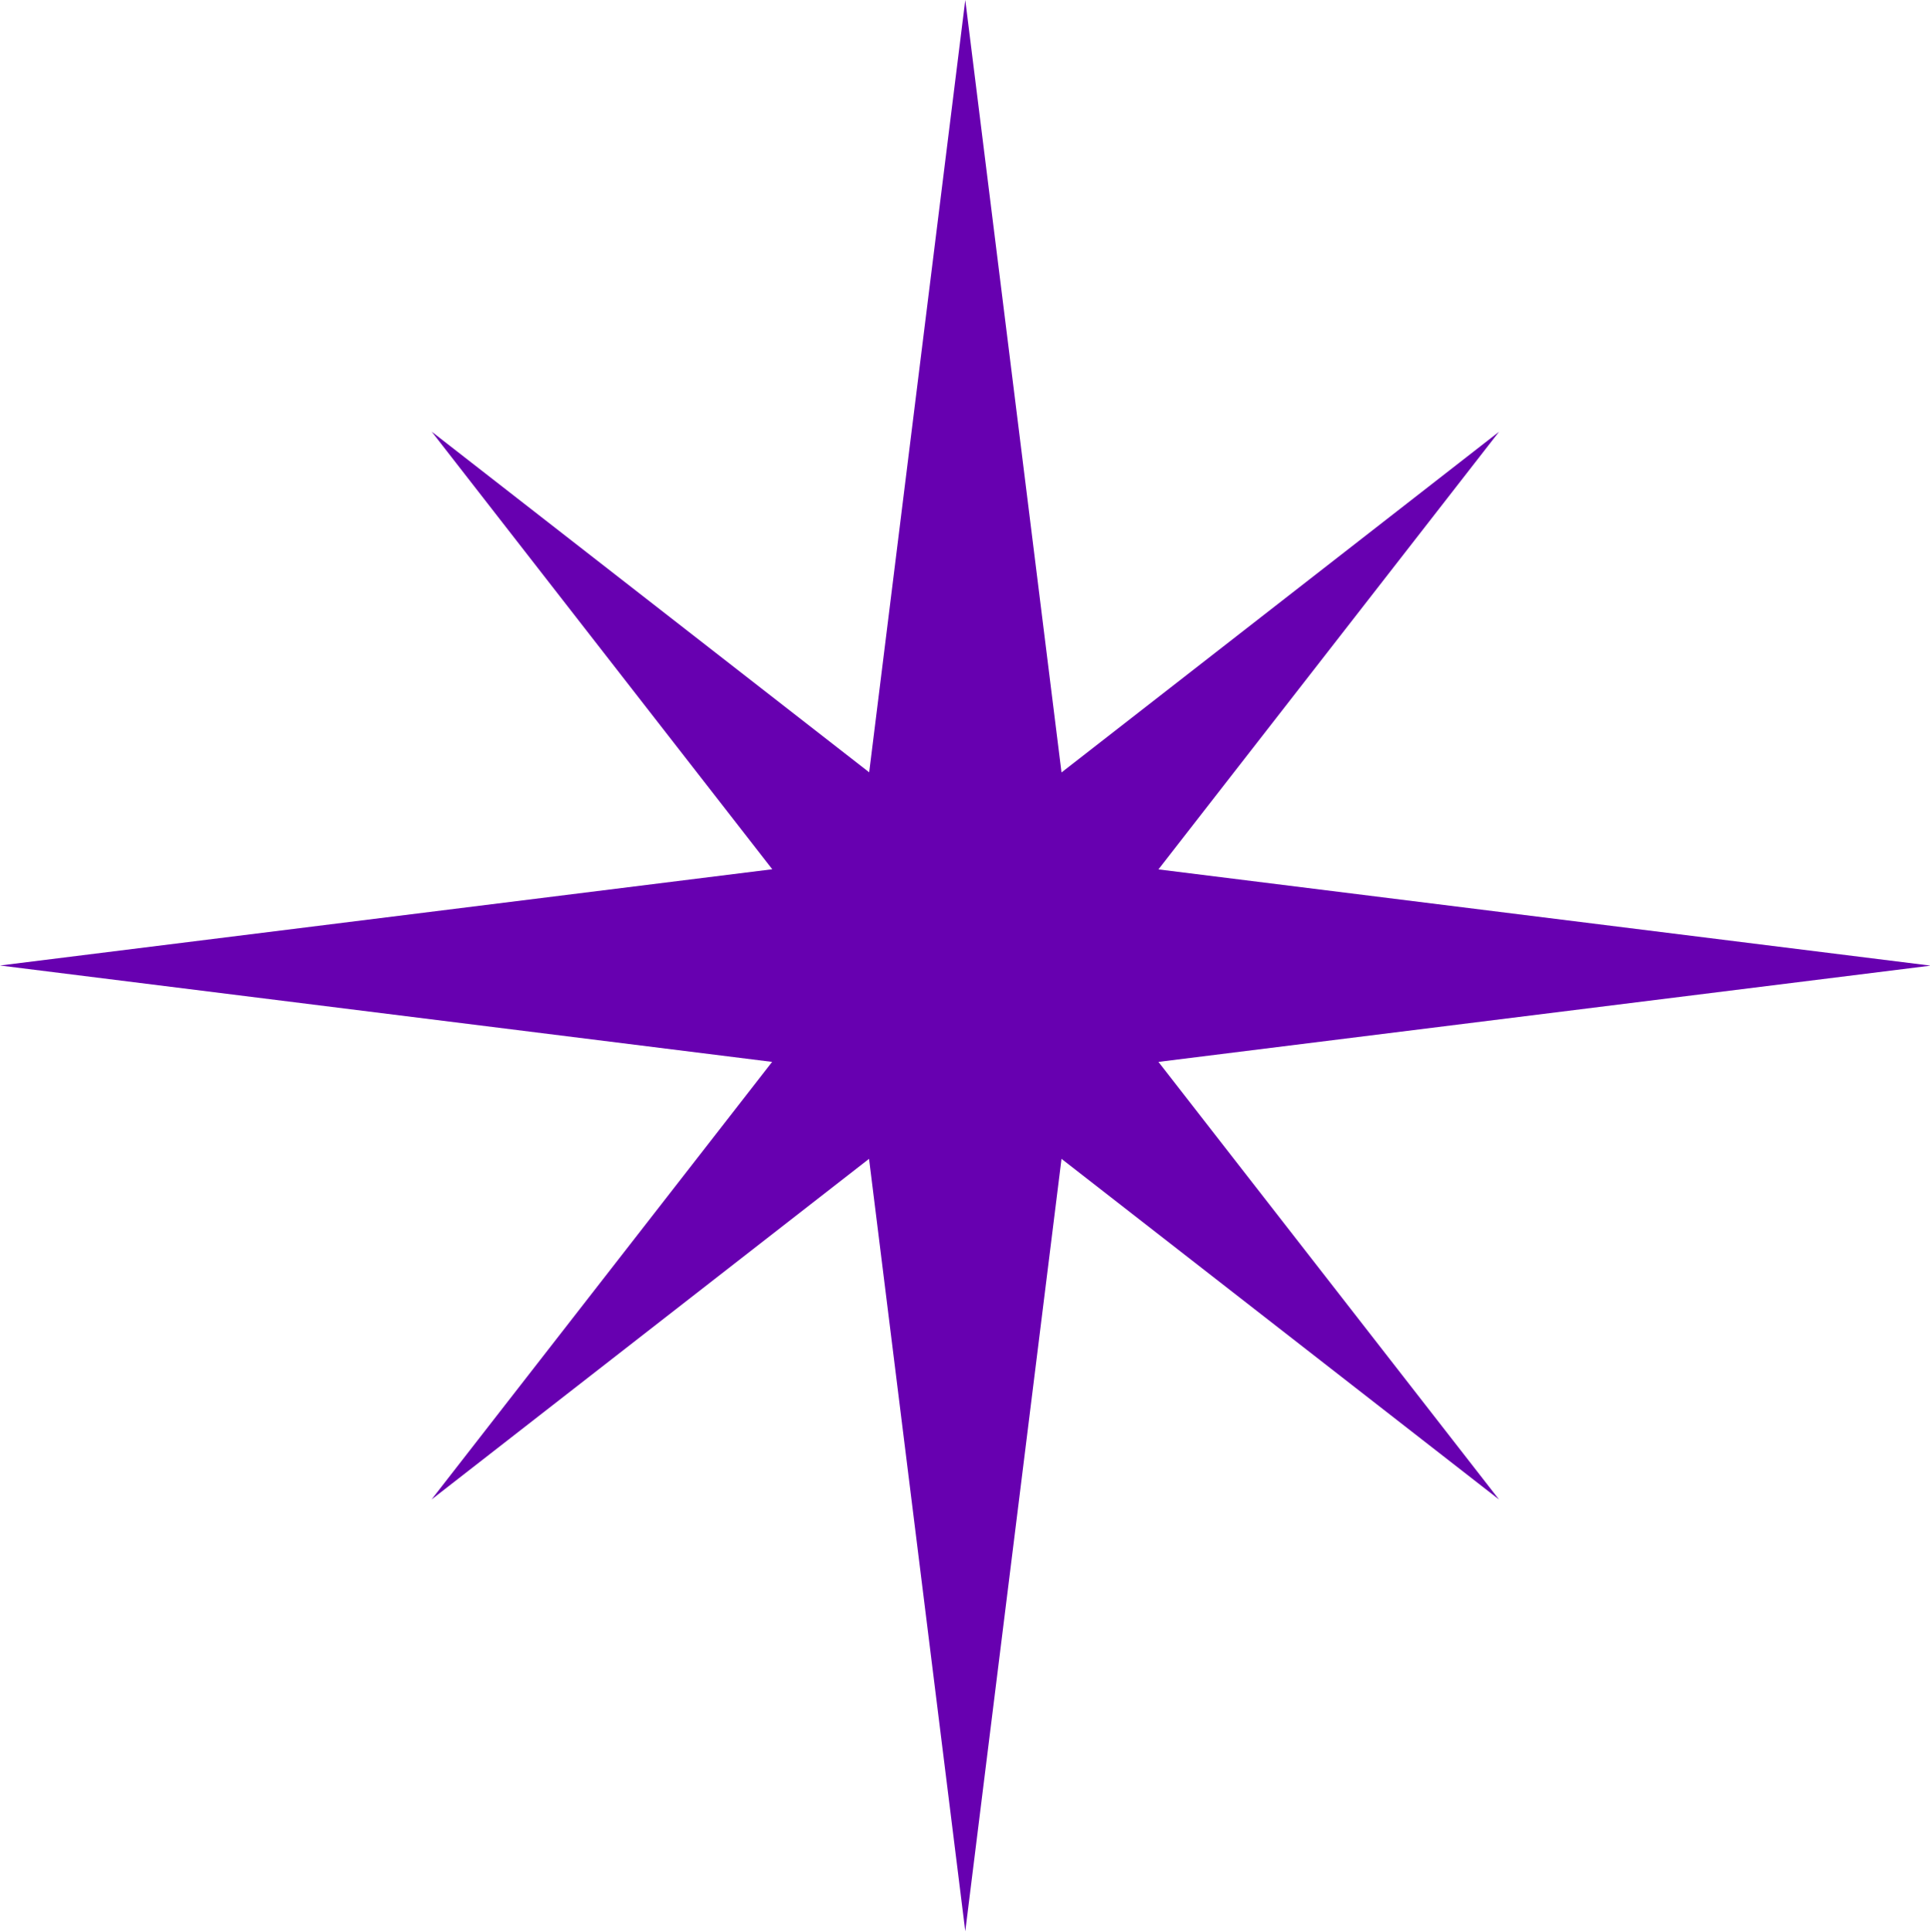
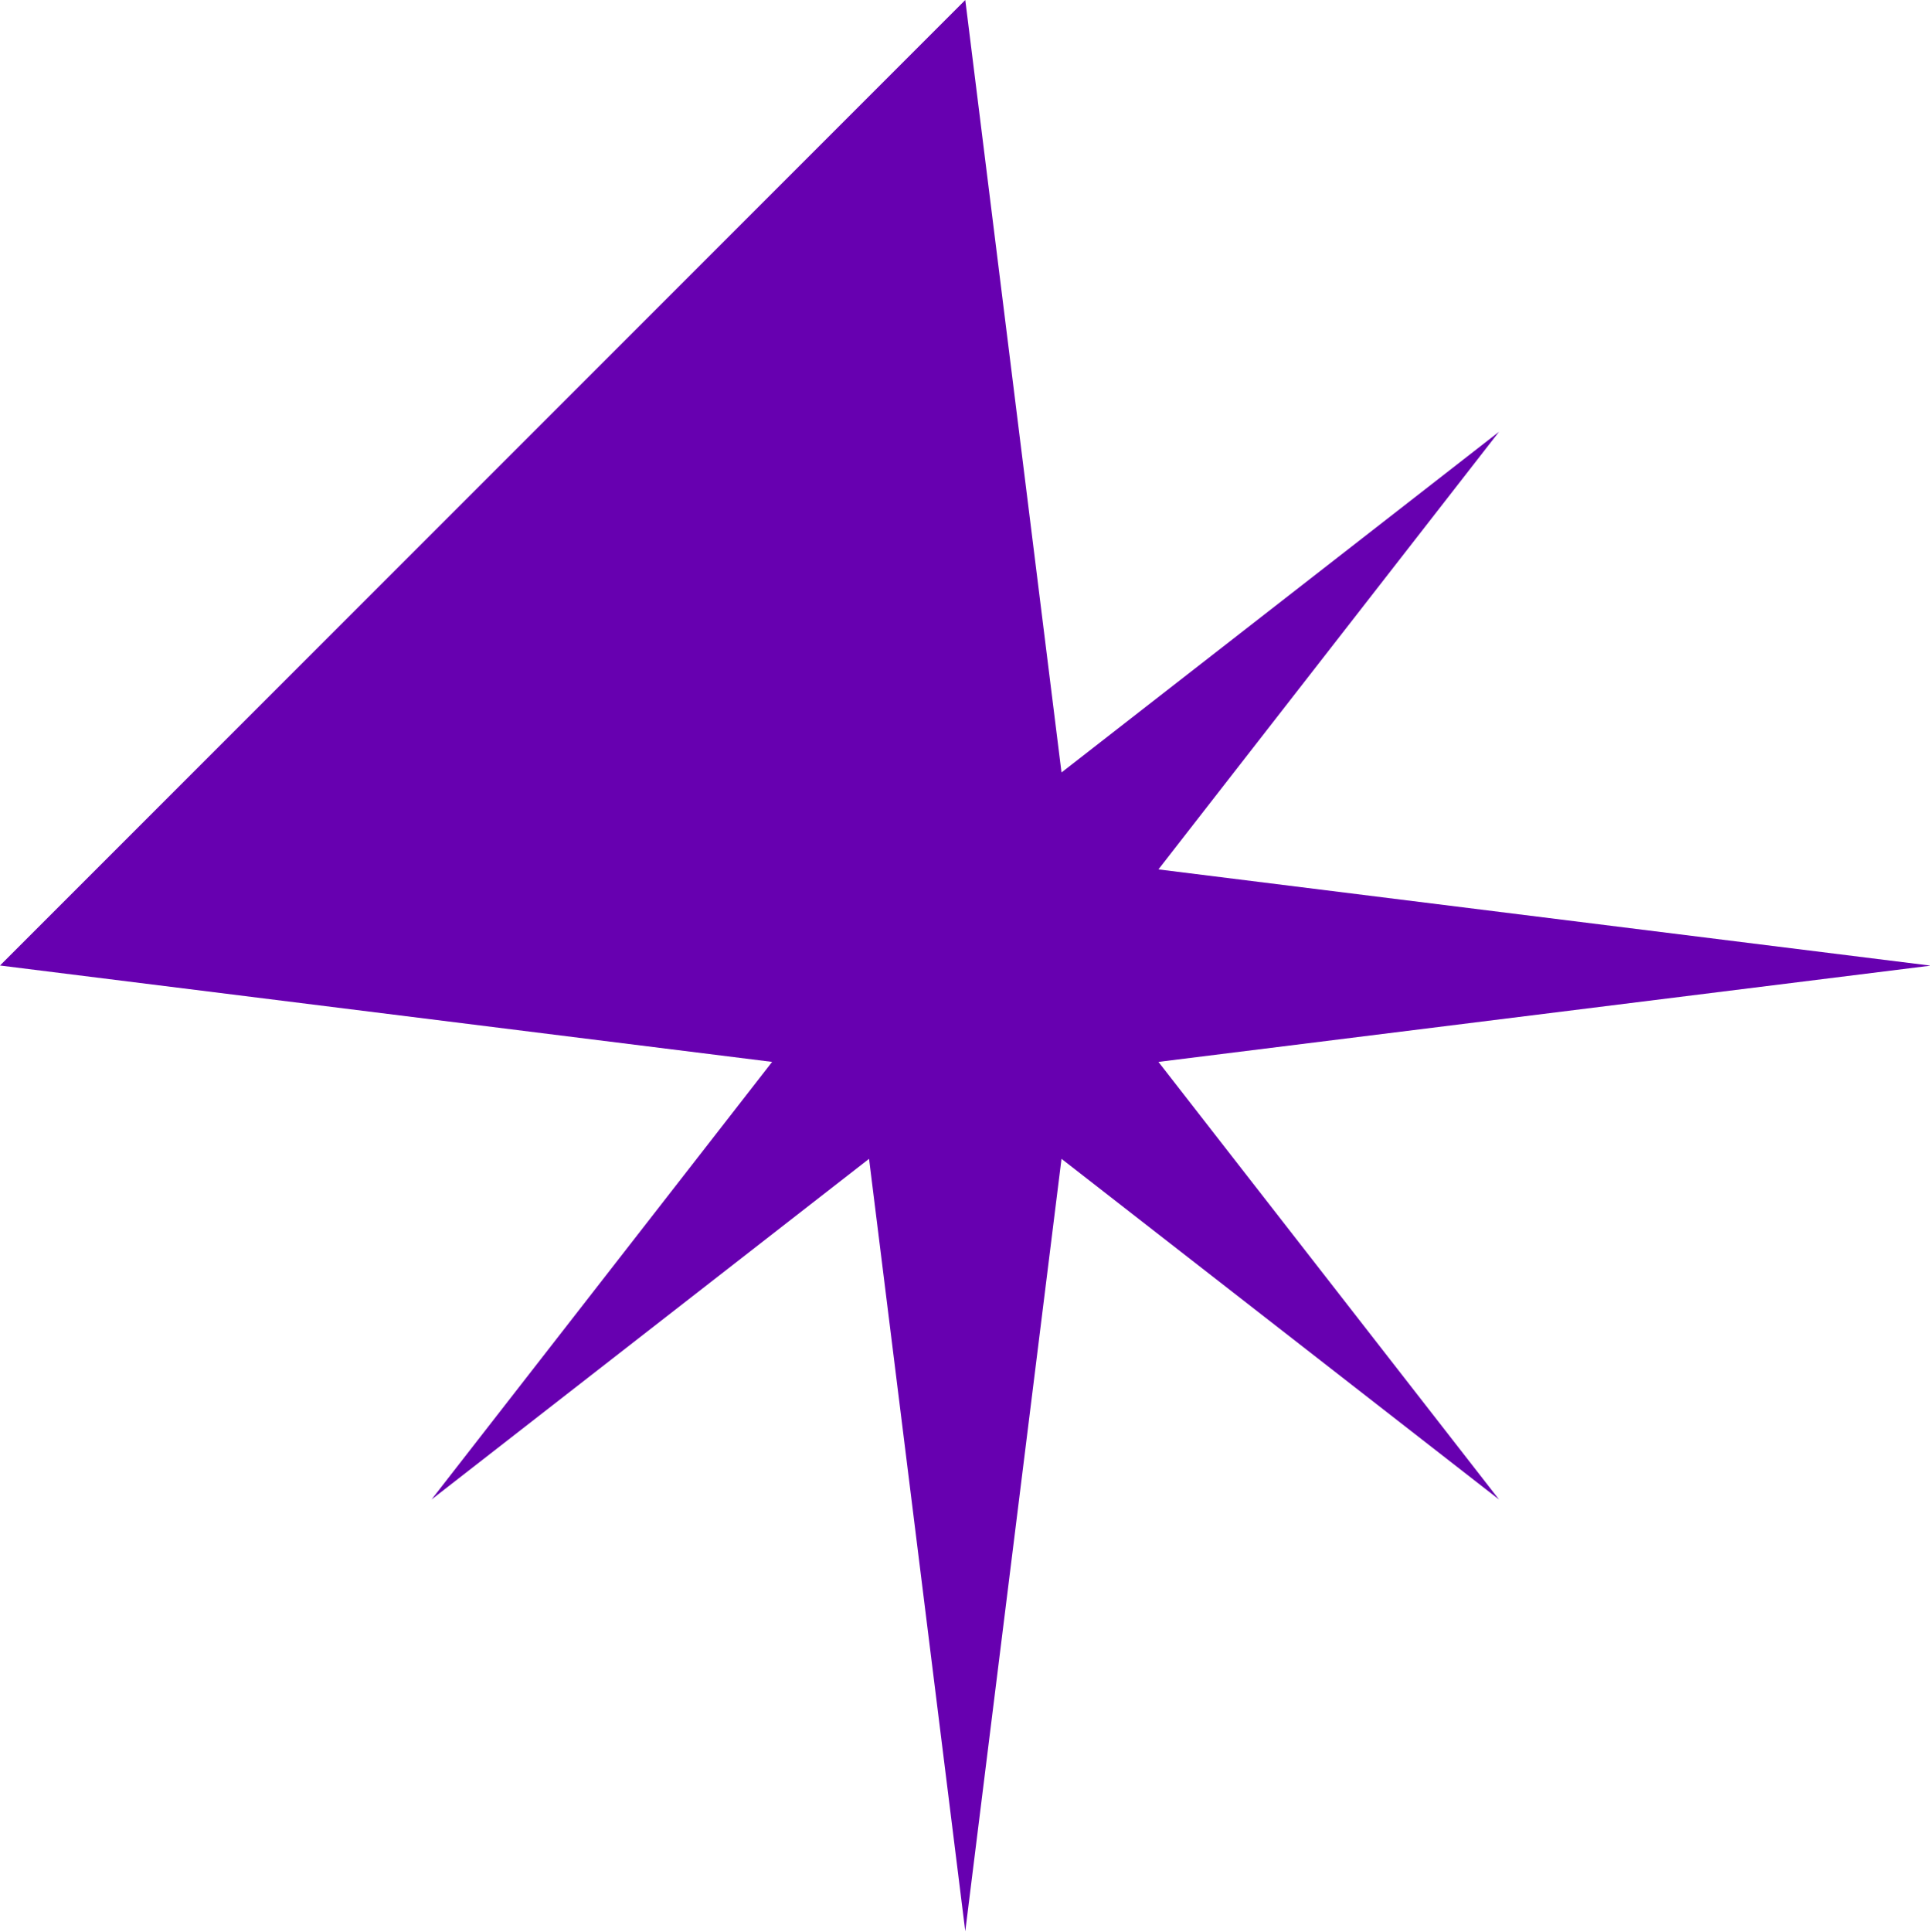
<svg xmlns="http://www.w3.org/2000/svg" fill="#000000" height="139.5" preserveAspectRatio="xMidYMid meet" version="1" viewBox="0.0 0.0 139.4 139.5" width="139.4" zoomAndPan="magnify">
  <g id="change1_1">
-     <path d="m108.27,31.18l-24.6,31.6,55.78,6.95-55.78,6.95,24.6,31.6-31.6-24.6-6.95,55.78-6.95-55.78-31.6,24.6,24.6-31.6L0,69.72l55.78-6.95-24.6-31.6,31.6,24.6L69.72,0l6.95,55.78,31.6-24.6Z" fill="#6700b0" />
+     <path d="m108.27,31.18l-24.6,31.6,55.78,6.95-55.78,6.95,24.6,31.6-31.6-24.6-6.95,55.78-6.95-55.78-31.6,24.6,24.6-31.6L0,69.72L69.72,0l6.95,55.78,31.6-24.6Z" fill="#6700b0" />
  </g>
</svg>